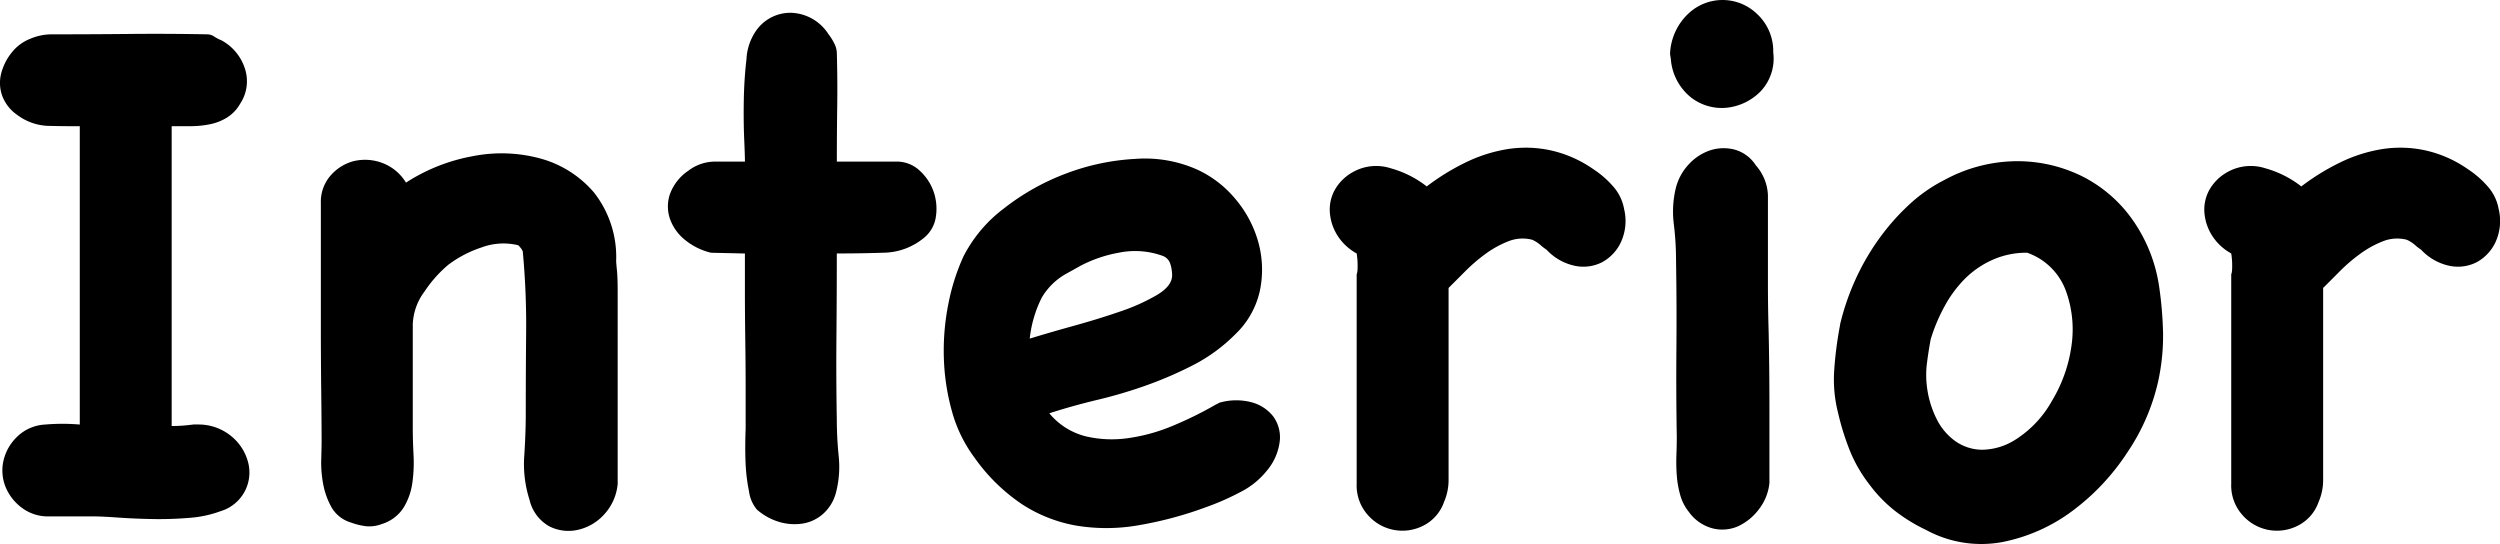
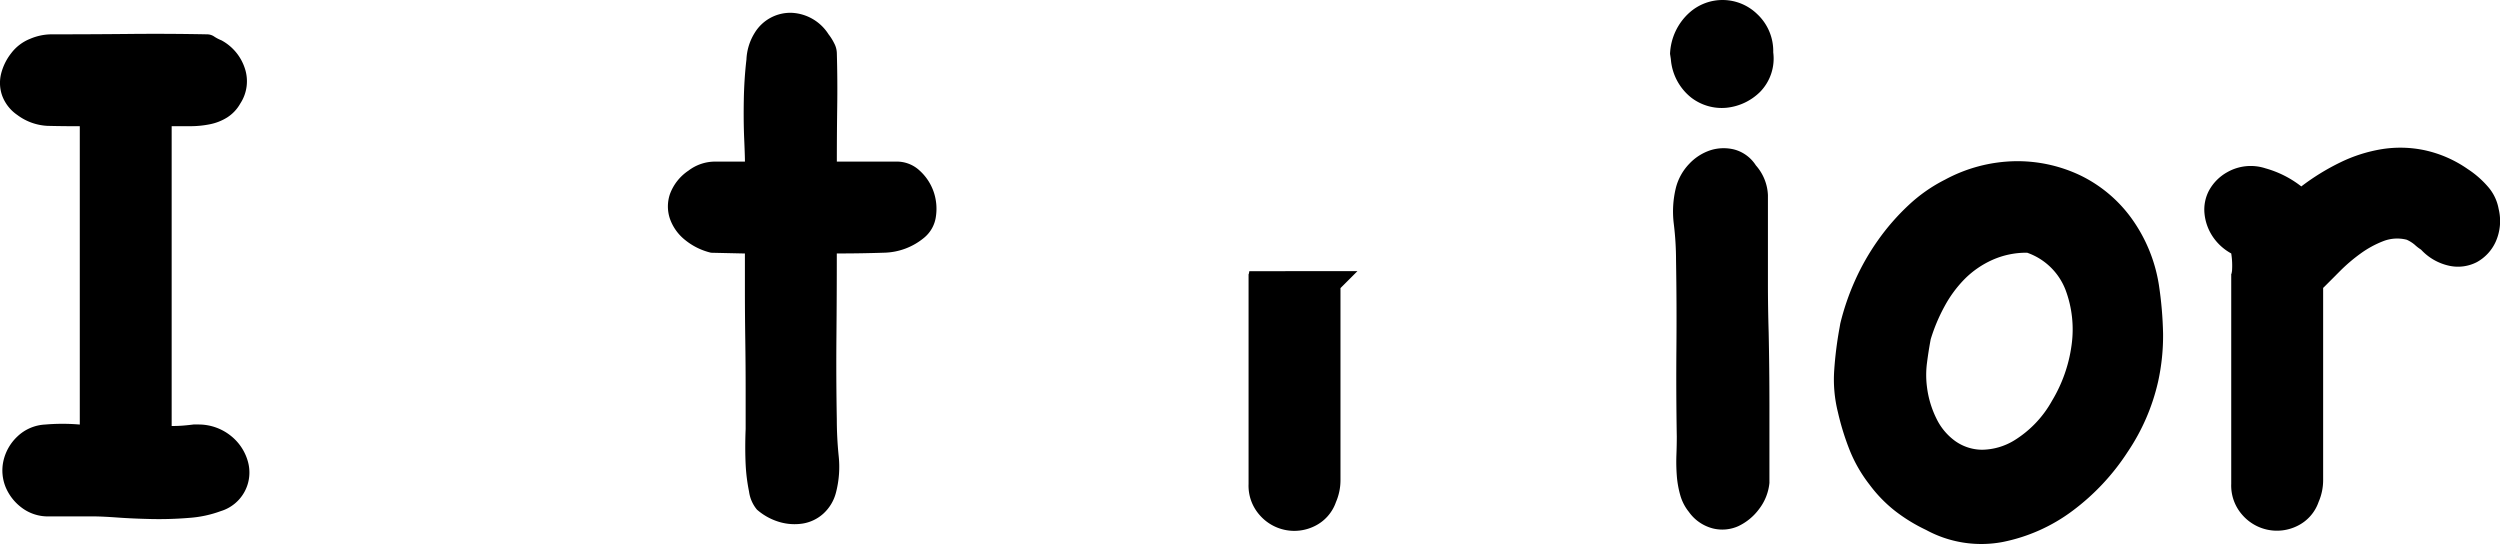
<svg xmlns="http://www.w3.org/2000/svg" width="201.687" height="43.896" viewBox="0 0 201.687 43.896">
  <g transform="translate(-1469.955 -5453.646)">
    <path d="M627,5133.871a4.155,4.155,0,0,1,2.613.942,4.014,4.014,0,0,1,1.338,2.036,3.254,3.254,0,0,1-2.188,4.011,9.2,9.2,0,0,1-2.583.547,29.46,29.46,0,0,1-2.978.092c-.994-.021-1.914-.061-2.765-.122s-1.5-.091-1.945-.091H614.9a3.5,3.5,0,0,1-2.188-.7,3.982,3.982,0,0,1-1.306-1.671,3.563,3.563,0,0,1-.183-2.067,3.862,3.862,0,0,1,1.125-2,3.493,3.493,0,0,1,2.249-.973,16.289,16.289,0,0,1,2.795,0v-24.066q-1.4,0-2.613-.031a4.414,4.414,0,0,1-2.431-.88,3.256,3.256,0,0,1-1.216-1.55,3.077,3.077,0,0,1-.091-1.762,4.421,4.421,0,0,1,.821-1.672,3.553,3.553,0,0,1,1.519-1.155,4.437,4.437,0,0,1,1.762-.364q3.1,0,6.229-.031t6.291.031a1.019,1.019,0,0,1,.577.182,3.175,3.175,0,0,0,.577.3,3.959,3.959,0,0,1,1.885,2.248,3.279,3.279,0,0,1-.365,2.857,3.162,3.162,0,0,1-1.064,1.124,4.167,4.167,0,0,1-1.4.547,7.894,7.894,0,0,1-1.549.152h-1.52v24.188q.486,0,.881-.031c.264-.02.557-.05.882-.091Z" transform="translate(859 354.021)" />
-     <path d="M660.786,5138.672a4.189,4.189,0,0,1-1.125,2.493,4.068,4.068,0,0,1-2.126,1.214,3.421,3.421,0,0,1-2.279-.3,3.3,3.3,0,0,1-1.58-2.127,9.458,9.458,0,0,1-.426-3.555q.121-1.854.121-3.435,0-3.281.031-6.532a64.546,64.546,0,0,0-.273-6.533,2.212,2.212,0,0,0-.122-.213,2.05,2.05,0,0,0-.243-.273,5.055,5.055,0,0,0-2.978.182,9.233,9.233,0,0,0-2.674,1.4,10.2,10.2,0,0,0-1.914,2.157,4.675,4.675,0,0,0-.942,2.644v8.387q0,.973.06,2.127a11.853,11.853,0,0,1-.091,2.248,5.251,5.251,0,0,1-.7,2.006,3.19,3.19,0,0,1-1.762,1.337,2.806,2.806,0,0,1-1.246.182,5.321,5.321,0,0,1-1.246-.3,2.686,2.686,0,0,1-1.58-1.246,6.132,6.132,0,0,1-.668-1.883,9.194,9.194,0,0,1-.153-1.945q.03-.943.031-1.49,0-1.4-.031-4.041t-.03-5.561V5116a3.2,3.2,0,0,1,.79-2.218,3.707,3.707,0,0,1,1.854-1.156,3.944,3.944,0,0,1,2.249.122,3.786,3.786,0,0,1,1.975,1.611,14.7,14.7,0,0,1,5.348-2.127,11.952,11.952,0,0,1,5.5.182,8.7,8.7,0,0,1,4.314,2.735,8.418,8.418,0,0,1,1.793,5.531q0,.123.061.729t.061,1.7Z" transform="translate(859 354.021)" />
    <path d="M668.321,5120.015a5.217,5.217,0,0,1-2.1-1.033,3.794,3.794,0,0,1-1.216-1.7,3.09,3.09,0,0,1,0-2.006,3.888,3.888,0,0,1,1.49-1.884,3.551,3.551,0,0,1,2.187-.73h2.371q0-.423-.061-1.853t-.03-3.13q.03-1.7.212-3.251a4.414,4.414,0,0,1,.669-2.158,3.366,3.366,0,0,1,3.008-1.61,3.725,3.725,0,0,1,2.947,1.732,4.21,4.21,0,0,1,.457.729,1.79,1.79,0,0,1,.212.79q.06,2.188.03,4.376t-.03,4.375h4.8a2.684,2.684,0,0,1,1.884.73,4.115,4.115,0,0,1,1.124,1.7,4.216,4.216,0,0,1,.183,2.005,2.672,2.672,0,0,1-.942,1.7,5.234,5.234,0,0,1-3.252,1.215q-1.854.062-3.8.061,0,3.344-.03,6.685t.03,6.685a29.7,29.7,0,0,0,.152,2.978,8.232,8.232,0,0,1-.213,2.917,3.46,3.46,0,0,1-1.033,1.732,3.26,3.26,0,0,1-1.641.79,4.3,4.3,0,0,1-1.884-.121,4.79,4.79,0,0,1-1.823-1,2.869,2.869,0,0,1-.638-1.458,14.446,14.446,0,0,1-.274-2.188q-.062-1.336,0-2.857v-3.16q0-1.945-.03-4.041t-.03-3.981v-2.978Z" transform="translate(859 354.021)" />
-     <path d="M709.344,5132.109a4.878,4.878,0,0,1,2.583-.03,3.288,3.288,0,0,1,1.732,1.124,2.842,2.842,0,0,1,.547,1.945,4.487,4.487,0,0,1-1.033,2.431,6.442,6.442,0,0,1-2.188,1.762,19.972,19.972,0,0,1-2.613,1.155,30.337,30.337,0,0,1-5.652,1.519,14.91,14.91,0,0,1-5.014,0,11.748,11.748,0,0,1-4.376-1.762,14.823,14.823,0,0,1-3.8-3.768,11.2,11.2,0,0,1-1.793-3.738,17.928,17.928,0,0,1-.638-4.284,19.214,19.214,0,0,1,.364-4.315,17,17,0,0,1,1.216-3.829,11.254,11.254,0,0,1,3.282-3.89,18.824,18.824,0,0,1,4.983-2.8,18.549,18.549,0,0,1,5.591-1.185,10.366,10.366,0,0,1,5.045.881,8.8,8.8,0,0,1,3.13,2.461,9.166,9.166,0,0,1,1.793,3.5,8.315,8.315,0,0,1,.091,3.8,6.877,6.877,0,0,1-1.976,3.5,13.444,13.444,0,0,1-3.342,2.461,30.984,30.984,0,0,1-3.768,1.641,37.657,37.657,0,0,1-3.981,1.185q-2.037.487-3.919,1.094a5.58,5.58,0,0,0,2.916,1.853,9.23,9.23,0,0,0,3.434.153,14.427,14.427,0,0,0,3.616-1,29.666,29.666,0,0,0,3.4-1.672Zm-12.276-10.453a5.255,5.255,0,0,0-2.066,1.975,9.618,9.618,0,0,0-.973,3.312q1.579-.486,3.556-1.033t3.737-1.154a15.828,15.828,0,0,0,2.978-1.338q1.215-.729,1.215-1.58a2.97,2.97,0,0,0-.152-.942,1,1,0,0,0-.638-.638,6.514,6.514,0,0,0-3.525-.243,10.669,10.669,0,0,0-3.038,1.033Z" transform="translate(859 354.021)" />
-     <path d="M720.465,5121.5a6.25,6.25,0,0,0-.061-1.428,4.23,4.23,0,0,1-1.519-1.4,4.032,4.032,0,0,1-.638-1.823,3.3,3.3,0,0,1,.364-1.854,3.754,3.754,0,0,1,1.49-1.489,3.827,3.827,0,0,1,3.069-.3,8.3,8.3,0,0,1,2.887,1.459,18.419,18.419,0,0,1,3.16-1.945,12.086,12.086,0,0,1,3.342-1.063,9.479,9.479,0,0,1,3.465.091,9.667,9.667,0,0,1,3.463,1.519,7.678,7.678,0,0,1,1.581,1.367,3.724,3.724,0,0,1,.911,1.854,4.087,4.087,0,0,1-.243,2.644,3.538,3.538,0,0,1-1.519,1.641,3.322,3.322,0,0,1-2.189.3,4.349,4.349,0,0,1-2.309-1.307,3.682,3.682,0,0,1-.517-.4,2.727,2.727,0,0,0-.637-.4,3.1,3.1,0,0,0-1.914.121,8.08,8.08,0,0,0-1.824,1,13.583,13.583,0,0,0-1.641,1.4l-1.367,1.367v15.5a4.43,4.43,0,0,1-.365,1.762,3.382,3.382,0,0,1-1.732,1.945,3.7,3.7,0,0,1-4.437-.912,3.564,3.564,0,0,1-.881-2.492v-17.016c0,.162.02.112.061-.152" transform="translate(859 354.021)" />
+     <path d="M720.465,5121.5l-1.367,1.367v15.5a4.43,4.43,0,0,1-.365,1.762,3.382,3.382,0,0,1-1.732,1.945,3.7,3.7,0,0,1-4.437-.912,3.564,3.564,0,0,1-.881-2.492v-17.016c0,.162.02.112.061-.152" transform="translate(859 354.021)" />
    <path d="M745.685,5103.971a4.714,4.714,0,0,1,1.549-3.312,4.007,4.007,0,0,1,5.47.091,4.084,4.084,0,0,1,1.307,3.1,3.854,3.854,0,0,1-1.064,3.191,4.493,4.493,0,0,1-2.7,1.276,4.037,4.037,0,0,1-2.856-.82,4.385,4.385,0,0,1-1.641-3.1Zm8.022,34.58a4.118,4.118,0,0,1-.851,2.157,4.436,4.436,0,0,1-1.671,1.368,3.164,3.164,0,0,1-2.036.182,3.409,3.409,0,0,1-1.945-1.337,3.773,3.773,0,0,1-.7-1.367,7.926,7.926,0,0,1-.275-1.58,14.989,14.989,0,0,1-.03-1.641c.021-.547.03-1.043.03-1.489q-.06-3.585-.03-7.111t-.03-7.11a24.354,24.354,0,0,0-.182-2.947,8.021,8.021,0,0,1,.182-2.948,4.351,4.351,0,0,1,1.063-1.884,4.106,4.106,0,0,1,1.7-1.094,3.532,3.532,0,0,1,1.945-.061,2.988,2.988,0,0,1,1.732,1.277,3.862,3.862,0,0,1,.973,2.4v7.019q0,2.068.06,4.072.06,2.917.061,5.834v6.26Z" transform="translate(859 354.021)" />
    <path d="M759.419,5125.728a19.915,19.915,0,0,1,1.186-3.464,19.15,19.15,0,0,1,1.853-3.252,18.325,18.325,0,0,1,2.461-2.826,12.539,12.539,0,0,1,2.948-2.066,12.354,12.354,0,0,1,5.621-1.489,11.807,11.807,0,0,1,5.257,1.124,11.027,11.027,0,0,1,4.133,3.434,12.5,12.5,0,0,1,2.248,5.439,30.5,30.5,0,0,1,.335,3.92,17.274,17.274,0,0,1-.4,3.859,16.729,16.729,0,0,1-2.461,5.682,18.383,18.383,0,0,1-4.437,4.741,13.965,13.965,0,0,1-5.652,2.522,9.306,9.306,0,0,1-6.168-.973,13.525,13.525,0,0,1-2.523-1.549,11.115,11.115,0,0,1-2.036-2.1,11.464,11.464,0,0,1-1.61-2.795,21.041,21.041,0,0,1-.942-3.039,10.909,10.909,0,0,1-.3-3.434,30.018,30.018,0,0,1,.425-3.373Zm7.293,1.276q-.181.972-.3,1.914a7.482,7.482,0,0,0,0,1.915,7.91,7.91,0,0,0,.76,2.552,4.817,4.817,0,0,0,1.52,1.823,3.788,3.788,0,0,0,2.157.7,5.1,5.1,0,0,0,2.613-.759,8.715,8.715,0,0,0,3.038-3.191,11.721,11.721,0,0,0,1.58-4.5,9.1,9.1,0,0,0-.485-4.437,5.127,5.127,0,0,0-3.1-3.008,6.723,6.723,0,0,0-2.8.577,7.475,7.475,0,0,0-2.217,1.519,9.708,9.708,0,0,0-1.642,2.219,14.052,14.052,0,0,0-1.124,2.674" transform="translate(859 354.021)" />
    <path d="M791.021,5121.5a6.268,6.268,0,0,0-.062-1.428,4.23,4.23,0,0,1-1.519-1.4,4.032,4.032,0,0,1-.638-1.823,3.288,3.288,0,0,1,.365-1.854,3.744,3.744,0,0,1,1.489-1.489,3.827,3.827,0,0,1,3.069-.3,8.294,8.294,0,0,1,2.887,1.459,18.421,18.421,0,0,1,3.16-1.945,12.083,12.083,0,0,1,3.343-1.063,9.474,9.474,0,0,1,3.464.091,9.653,9.653,0,0,1,3.463,1.519,7.678,7.678,0,0,1,1.581,1.367,3.723,3.723,0,0,1,.911,1.854,4.094,4.094,0,0,1-.242,2.644,3.545,3.545,0,0,1-1.52,1.641,3.322,3.322,0,0,1-2.189.3,4.349,4.349,0,0,1-2.309-1.307,3.6,3.6,0,0,1-.516-.4,2.762,2.762,0,0,0-.638-.4,3.1,3.1,0,0,0-1.914.121,8.054,8.054,0,0,0-1.823,1,13.513,13.513,0,0,0-1.642,1.4l-1.367,1.367v15.5a4.413,4.413,0,0,1-.365,1.762,3.378,3.378,0,0,1-1.732,1.945,3.7,3.7,0,0,1-4.437-.912,3.569,3.569,0,0,1-.881-2.492v-17.016c0,.162.02.112.062-.152" transform="translate(859 354.021)" />
  </g>
</svg>